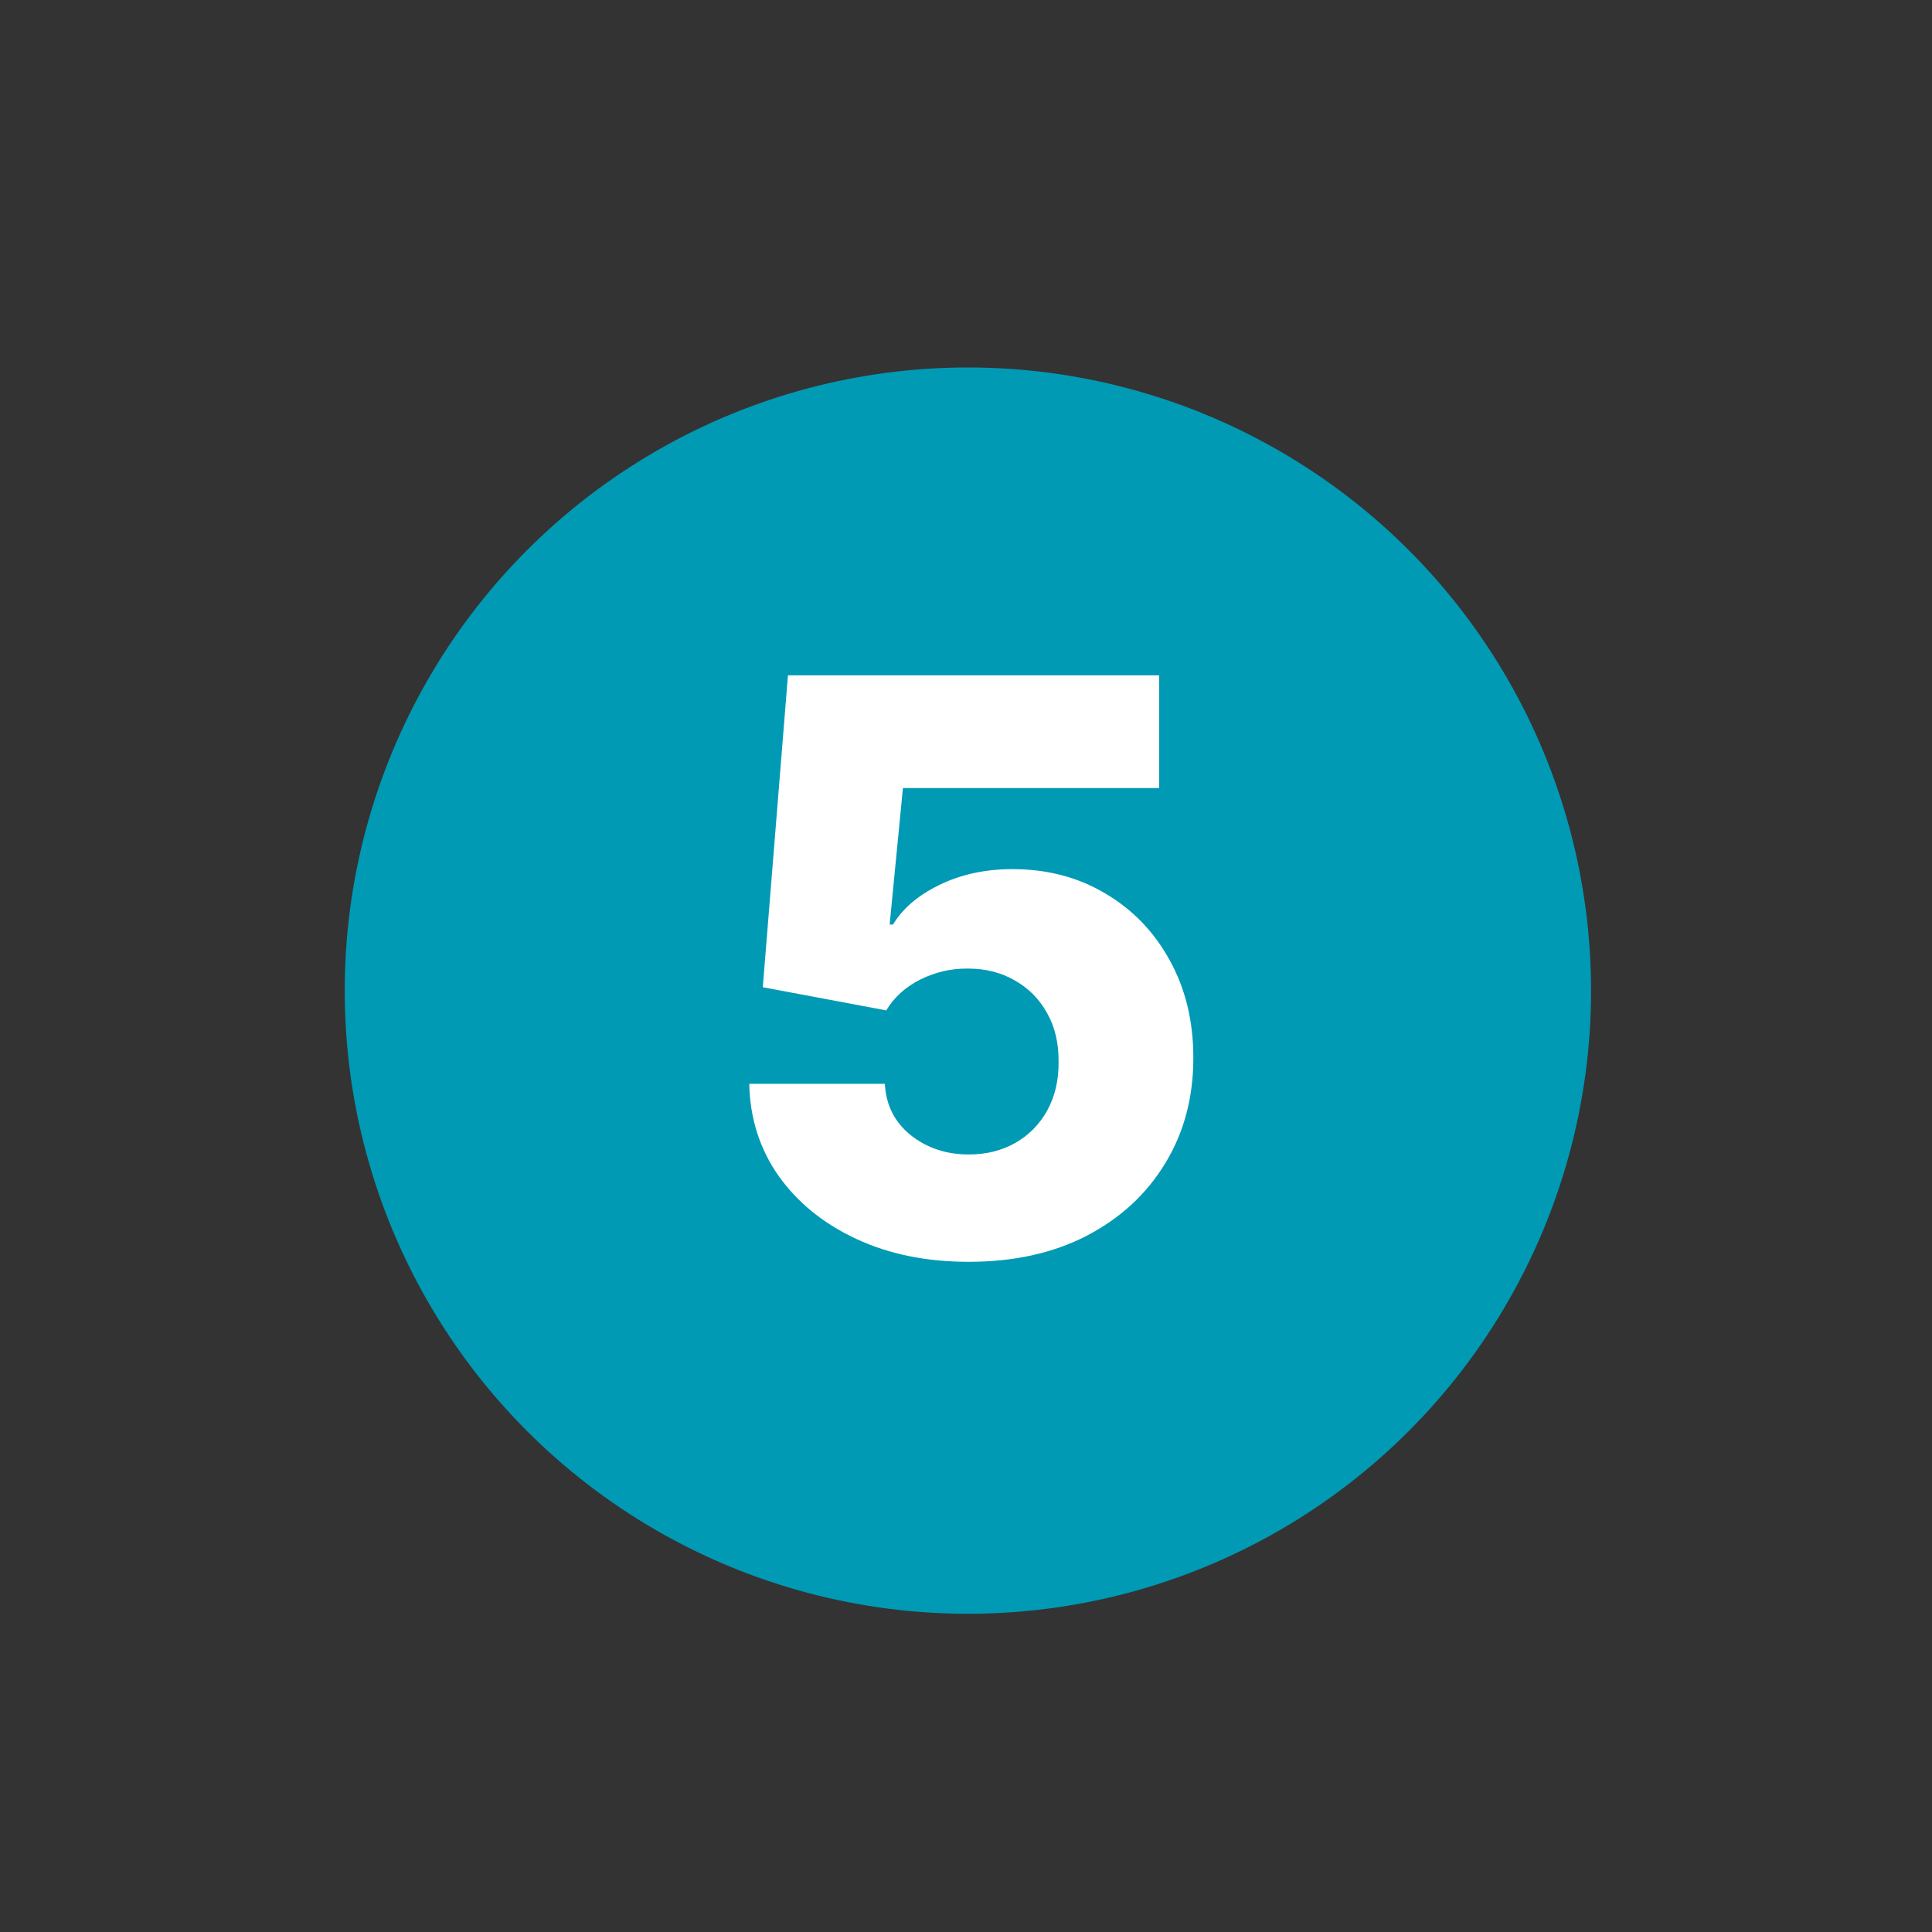
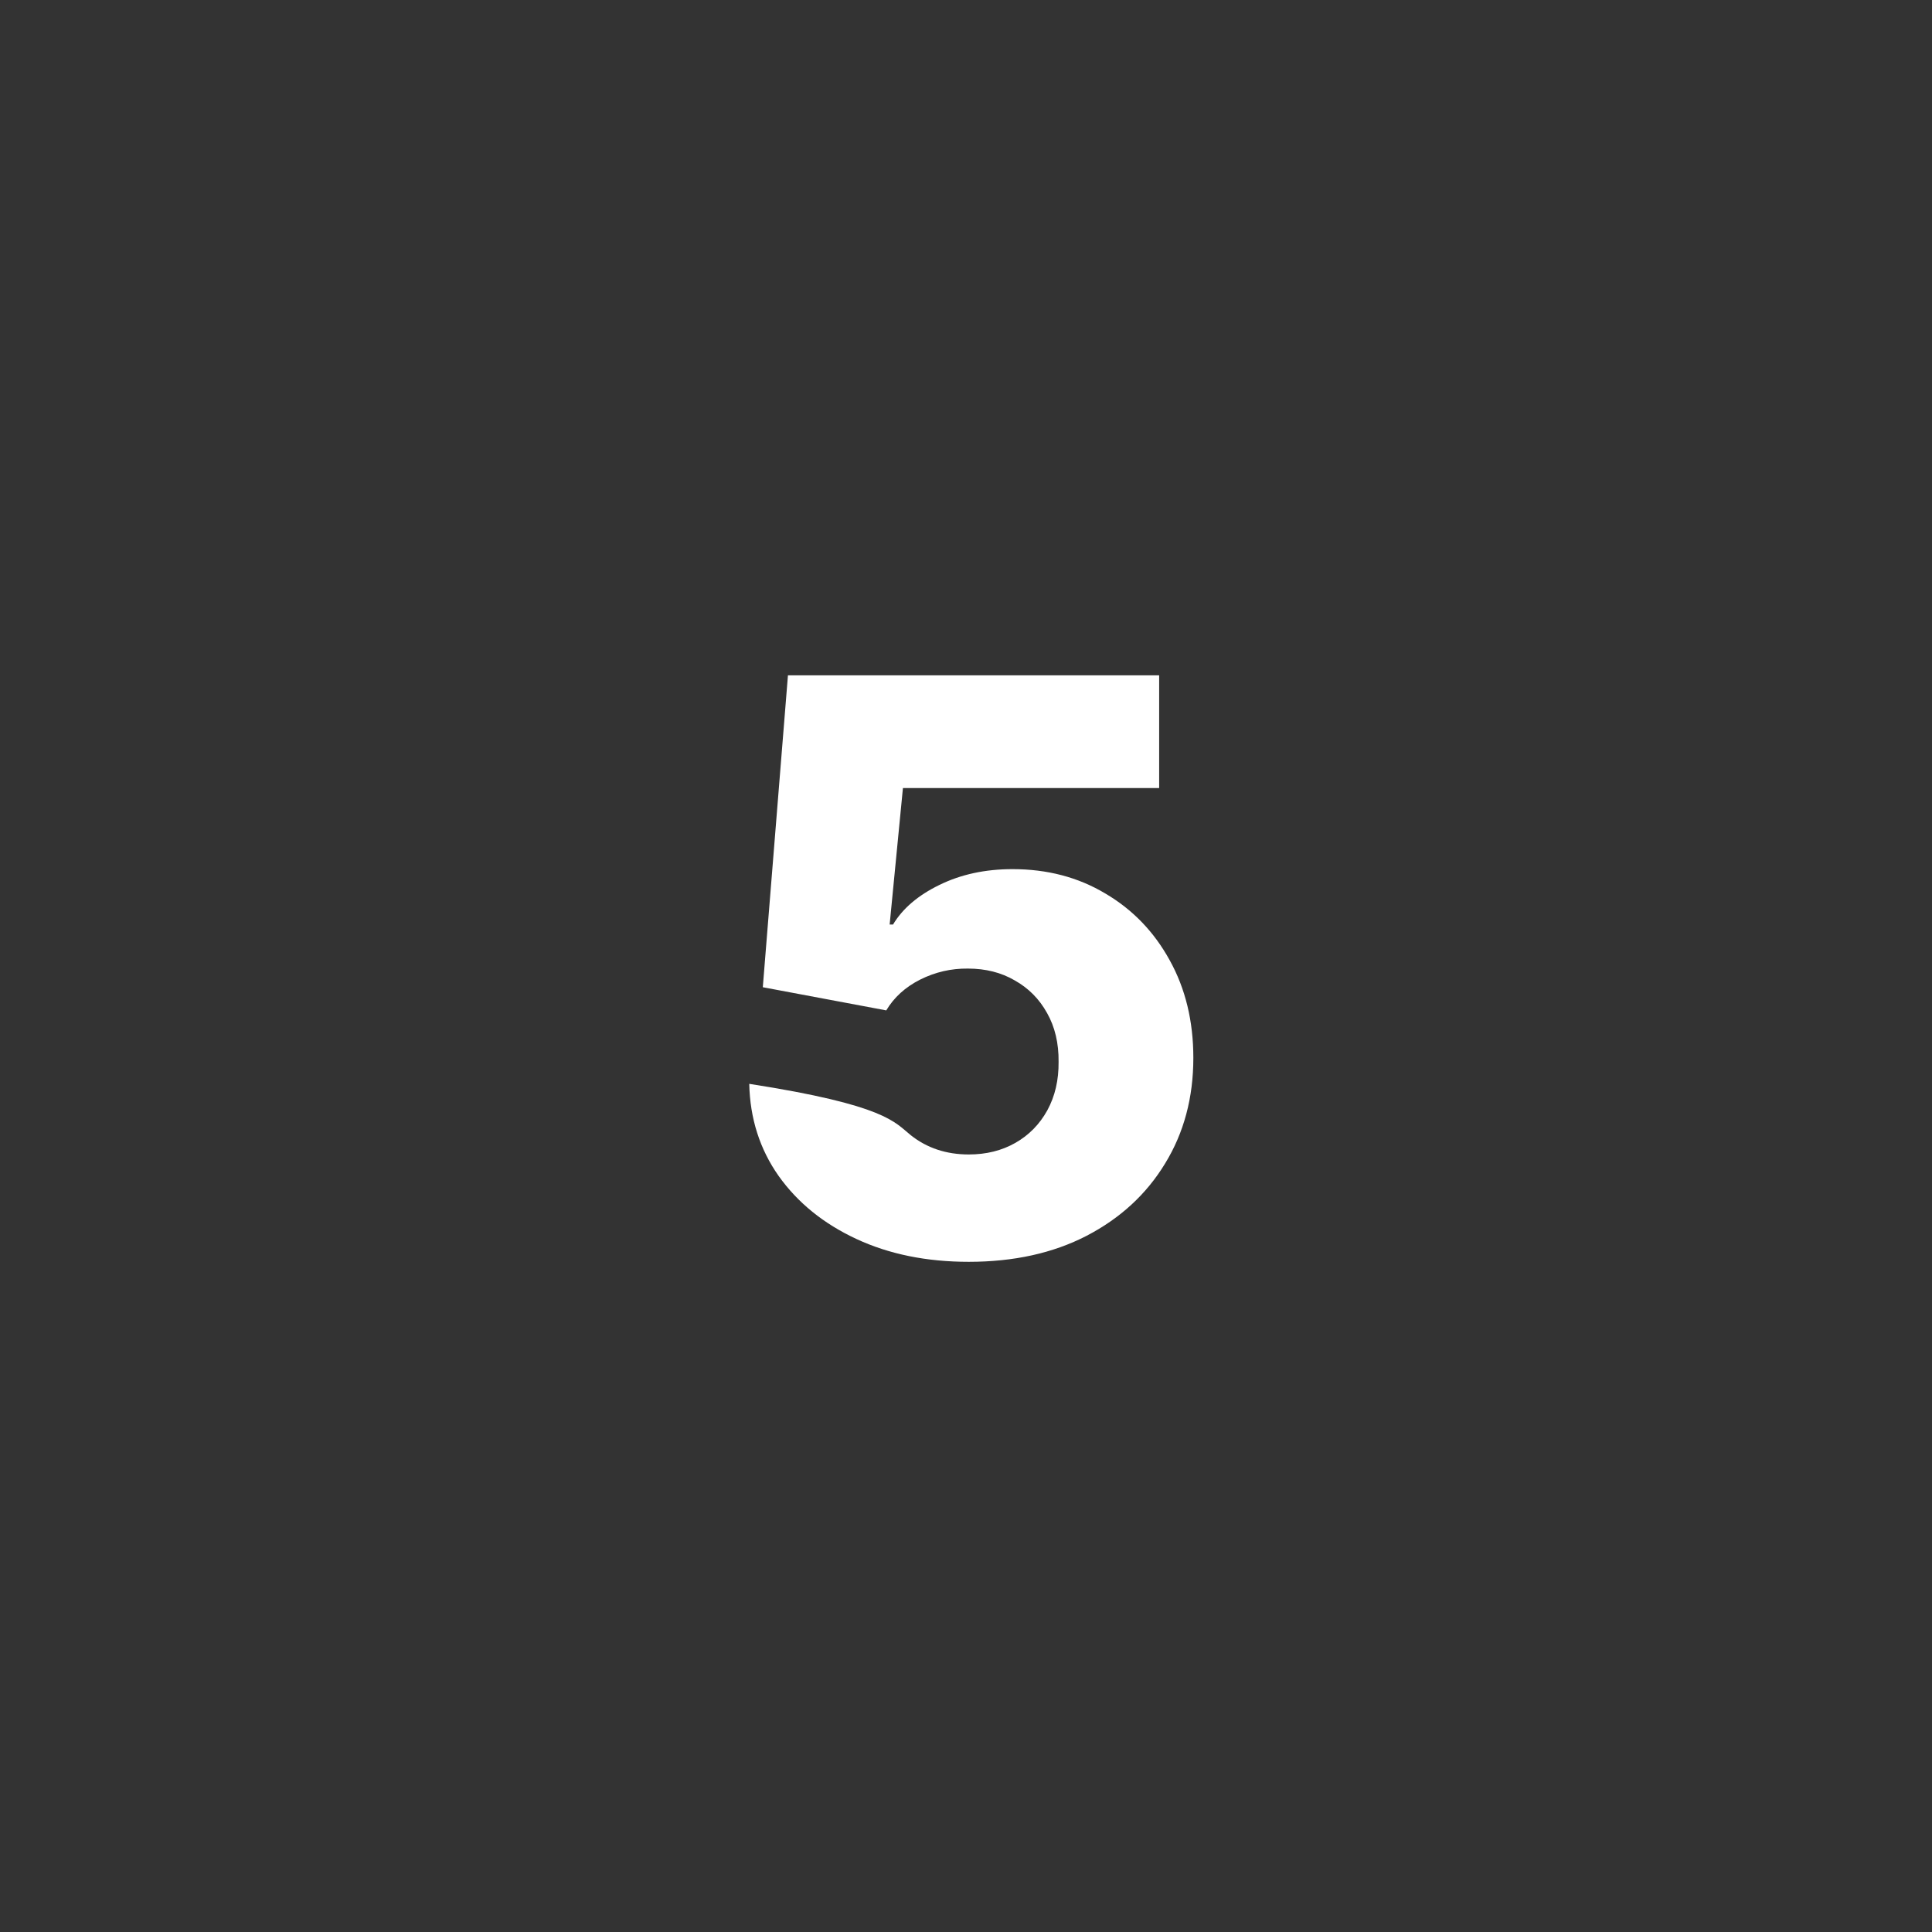
<svg xmlns="http://www.w3.org/2000/svg" width="510" height="510" viewBox="0 0 510 510" fill="none">
  <rect x="0" y="0" width="510" height="510" fill="#333333" stroke="none" />
-   <circle cx="255.5" cy="261.5" r="164.5" fill="#009AB5" />
-   <path d="M255.727 333.088C244.59 333.088 234.697 331.075 226.046 327.048C217.396 323.021 210.56 317.477 205.538 310.418C200.567 303.358 197.982 295.254 197.783 286.107H233.578C233.876 291.724 236.163 296.249 240.439 299.679C244.714 303.06 249.81 304.75 255.727 304.75C260.35 304.75 264.452 303.731 268.031 301.692C271.611 299.654 274.42 296.795 276.458 293.116C278.496 289.388 279.491 285.112 279.441 280.29C279.491 275.368 278.472 271.067 276.384 267.388C274.345 263.71 271.511 260.851 267.882 258.812C264.303 256.724 260.176 255.68 255.503 255.68C251.078 255.631 246.877 256.6 242.9 258.589C238.972 260.577 235.989 263.287 233.951 266.717L201.362 260.602L207.999 178.273H305.989V208.028H238.351L234.846 244.047H235.741C238.276 239.821 242.353 236.341 247.971 233.607C253.638 230.822 260.077 229.43 267.286 229.43C276.433 229.43 284.587 231.568 291.746 235.844C298.955 240.07 304.622 245.936 308.749 253.443C312.925 260.95 315.013 269.551 315.013 279.246C315.013 289.736 312.527 299.033 307.555 307.136C302.634 315.24 295.723 321.604 286.824 326.227C277.974 330.801 267.609 333.088 255.727 333.088Z" fill="white" />
+   <path d="M255.727 333.088C244.59 333.088 234.697 331.075 226.046 327.048C217.396 323.021 210.56 317.477 205.538 310.418C200.567 303.358 197.982 295.254 197.783 286.107C233.876 291.724 236.163 296.249 240.439 299.679C244.714 303.06 249.81 304.75 255.727 304.75C260.35 304.75 264.452 303.731 268.031 301.692C271.611 299.654 274.42 296.795 276.458 293.116C278.496 289.388 279.491 285.112 279.441 280.29C279.491 275.368 278.472 271.067 276.384 267.388C274.345 263.71 271.511 260.851 267.882 258.812C264.303 256.724 260.176 255.68 255.503 255.68C251.078 255.631 246.877 256.6 242.9 258.589C238.972 260.577 235.989 263.287 233.951 266.717L201.362 260.602L207.999 178.273H305.989V208.028H238.351L234.846 244.047H235.741C238.276 239.821 242.353 236.341 247.971 233.607C253.638 230.822 260.077 229.43 267.286 229.43C276.433 229.43 284.587 231.568 291.746 235.844C298.955 240.07 304.622 245.936 308.749 253.443C312.925 260.95 315.013 269.551 315.013 279.246C315.013 289.736 312.527 299.033 307.555 307.136C302.634 315.24 295.723 321.604 286.824 326.227C277.974 330.801 267.609 333.088 255.727 333.088Z" fill="white" />
</svg>